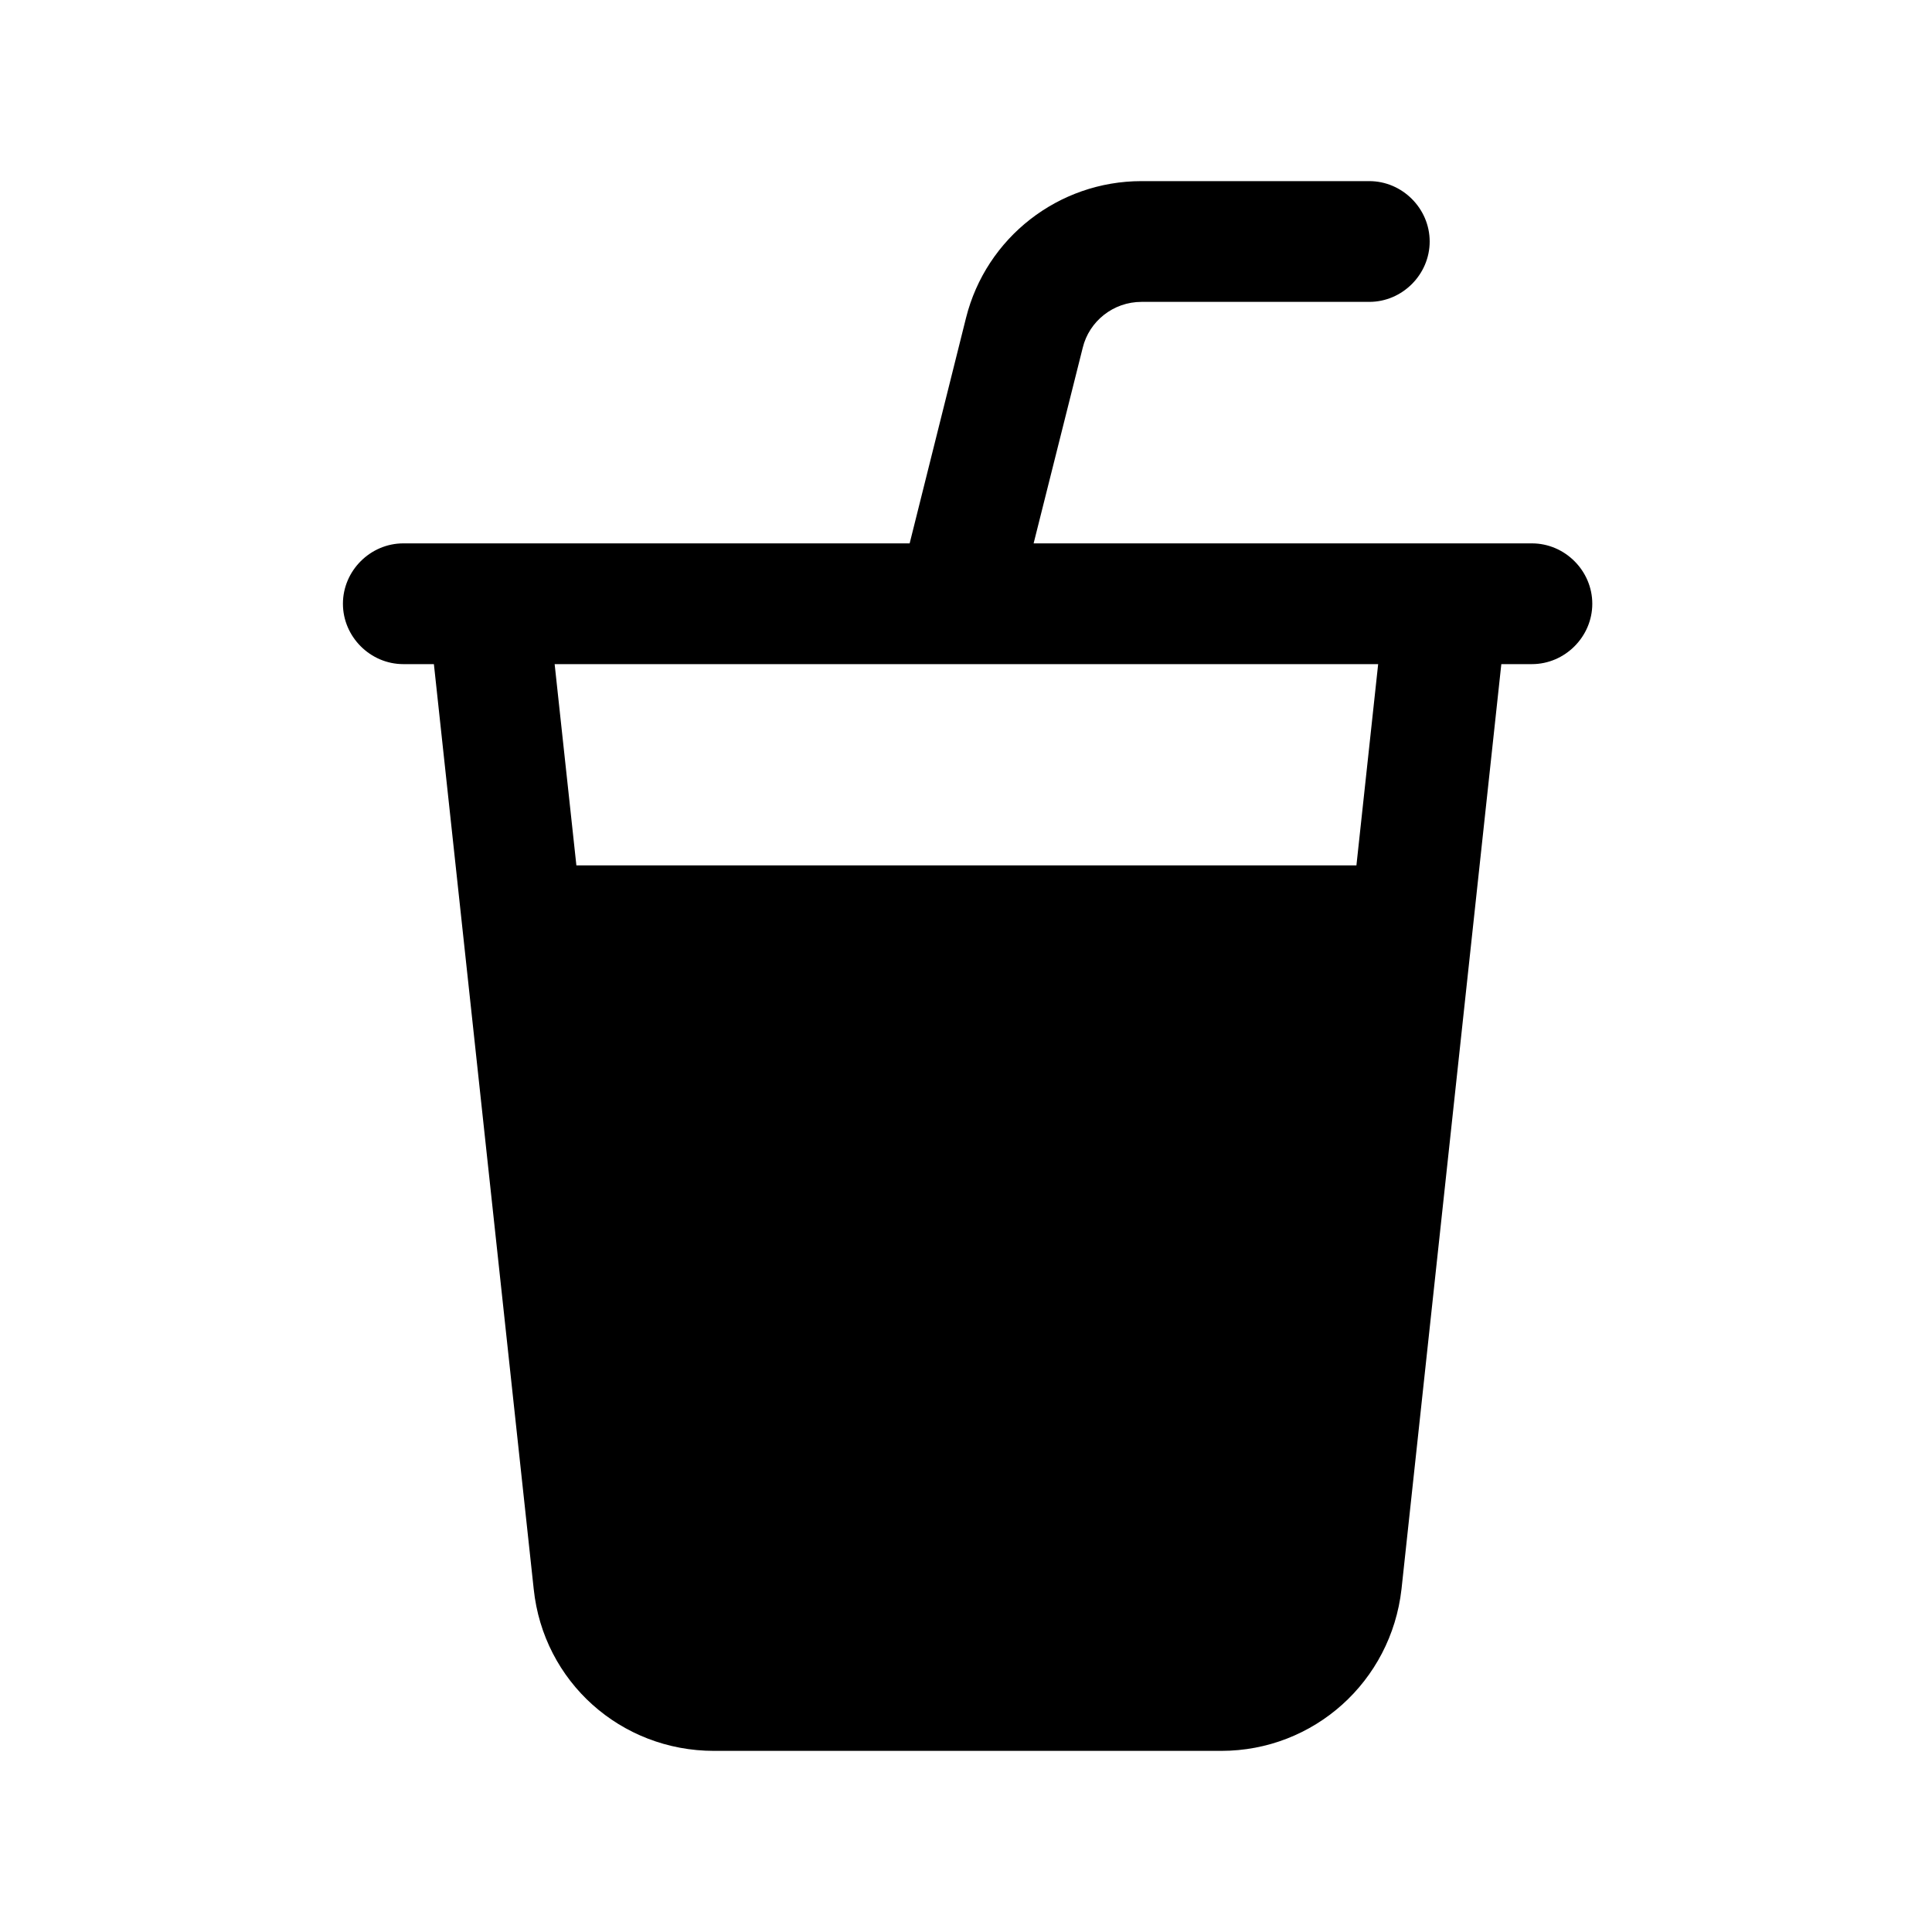
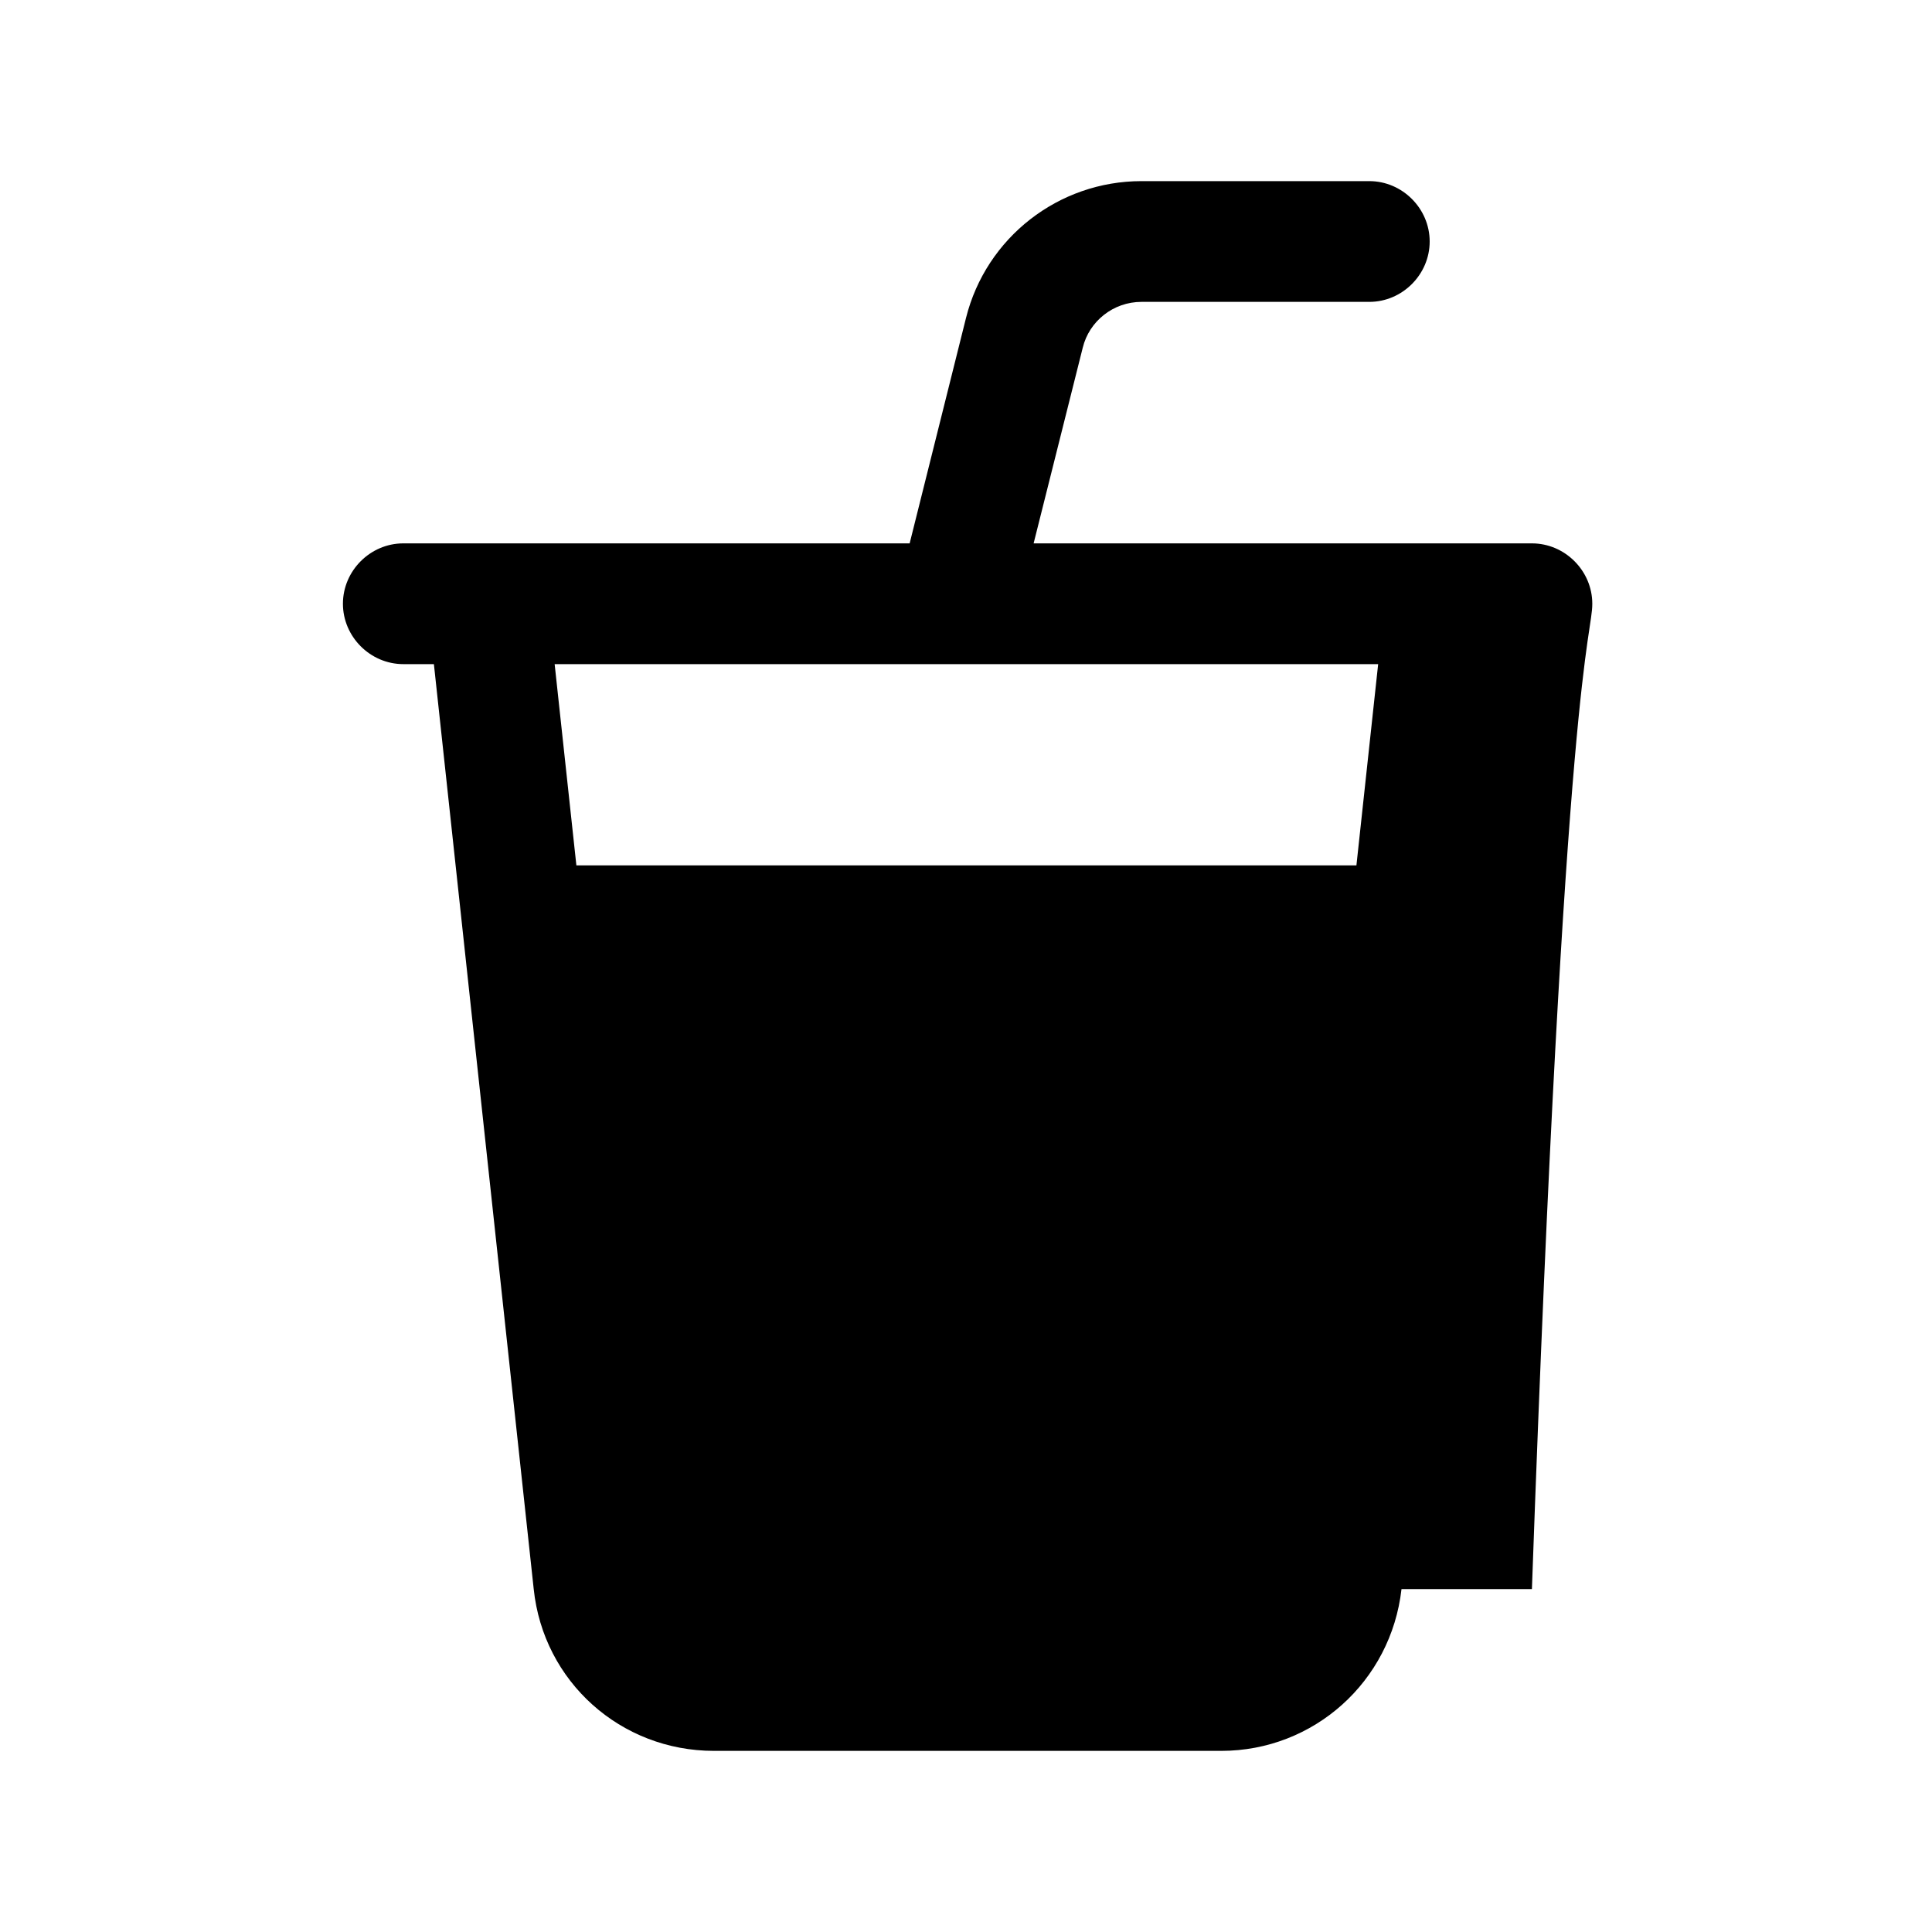
<svg xmlns="http://www.w3.org/2000/svg" width="24" height="24" viewBox="0 0 24 24" fill="none">
-   <path d="M19 6.75H12.84L13.45 4.32C13.53 3.99 13.83 3.75 14.18 3.75H17.01C17.42 3.75 17.76 3.41 17.76 3C17.76 2.59 17.42 2.25 17.01 2.25H14.18C13.15 2.25 12.25 2.95 12 3.95L11.3 6.75H5.01C4.6 6.75 4.26 7.09 4.26 7.5C4.26 7.91 4.6 8.25 5.01 8.25H5.39L6.63 19.74C6.75 20.89 7.71 21.75 8.87 21.75H15.17C16.32 21.75 17.28 20.89 17.41 19.74L18.65 8.25H19.03C19.44 8.25 19.78 7.91 19.78 7.5C19.78 7.09 19.44 6.75 19.03 6.75H19ZM16.85 10.75H7.16L6.89 8.25H17.12L16.85 10.75Z" fill="black" />
+   <path d="M19 6.75H12.84L13.45 4.32C13.53 3.99 13.83 3.75 14.18 3.75H17.01C17.42 3.75 17.76 3.41 17.76 3C17.76 2.59 17.42 2.25 17.01 2.25H14.18C13.15 2.25 12.25 2.95 12 3.95L11.3 6.75H5.01C4.6 6.75 4.26 7.09 4.26 7.5C4.26 7.91 4.6 8.25 5.01 8.25H5.39L6.63 19.74C6.75 20.89 7.71 21.75 8.87 21.75H15.17C16.32 21.75 17.28 20.89 17.41 19.74H19.03C19.44 8.25 19.78 7.91 19.78 7.5C19.78 7.09 19.44 6.75 19.03 6.75H19ZM16.85 10.75H7.16L6.89 8.25H17.12L16.85 10.75Z" fill="black" />
</svg>